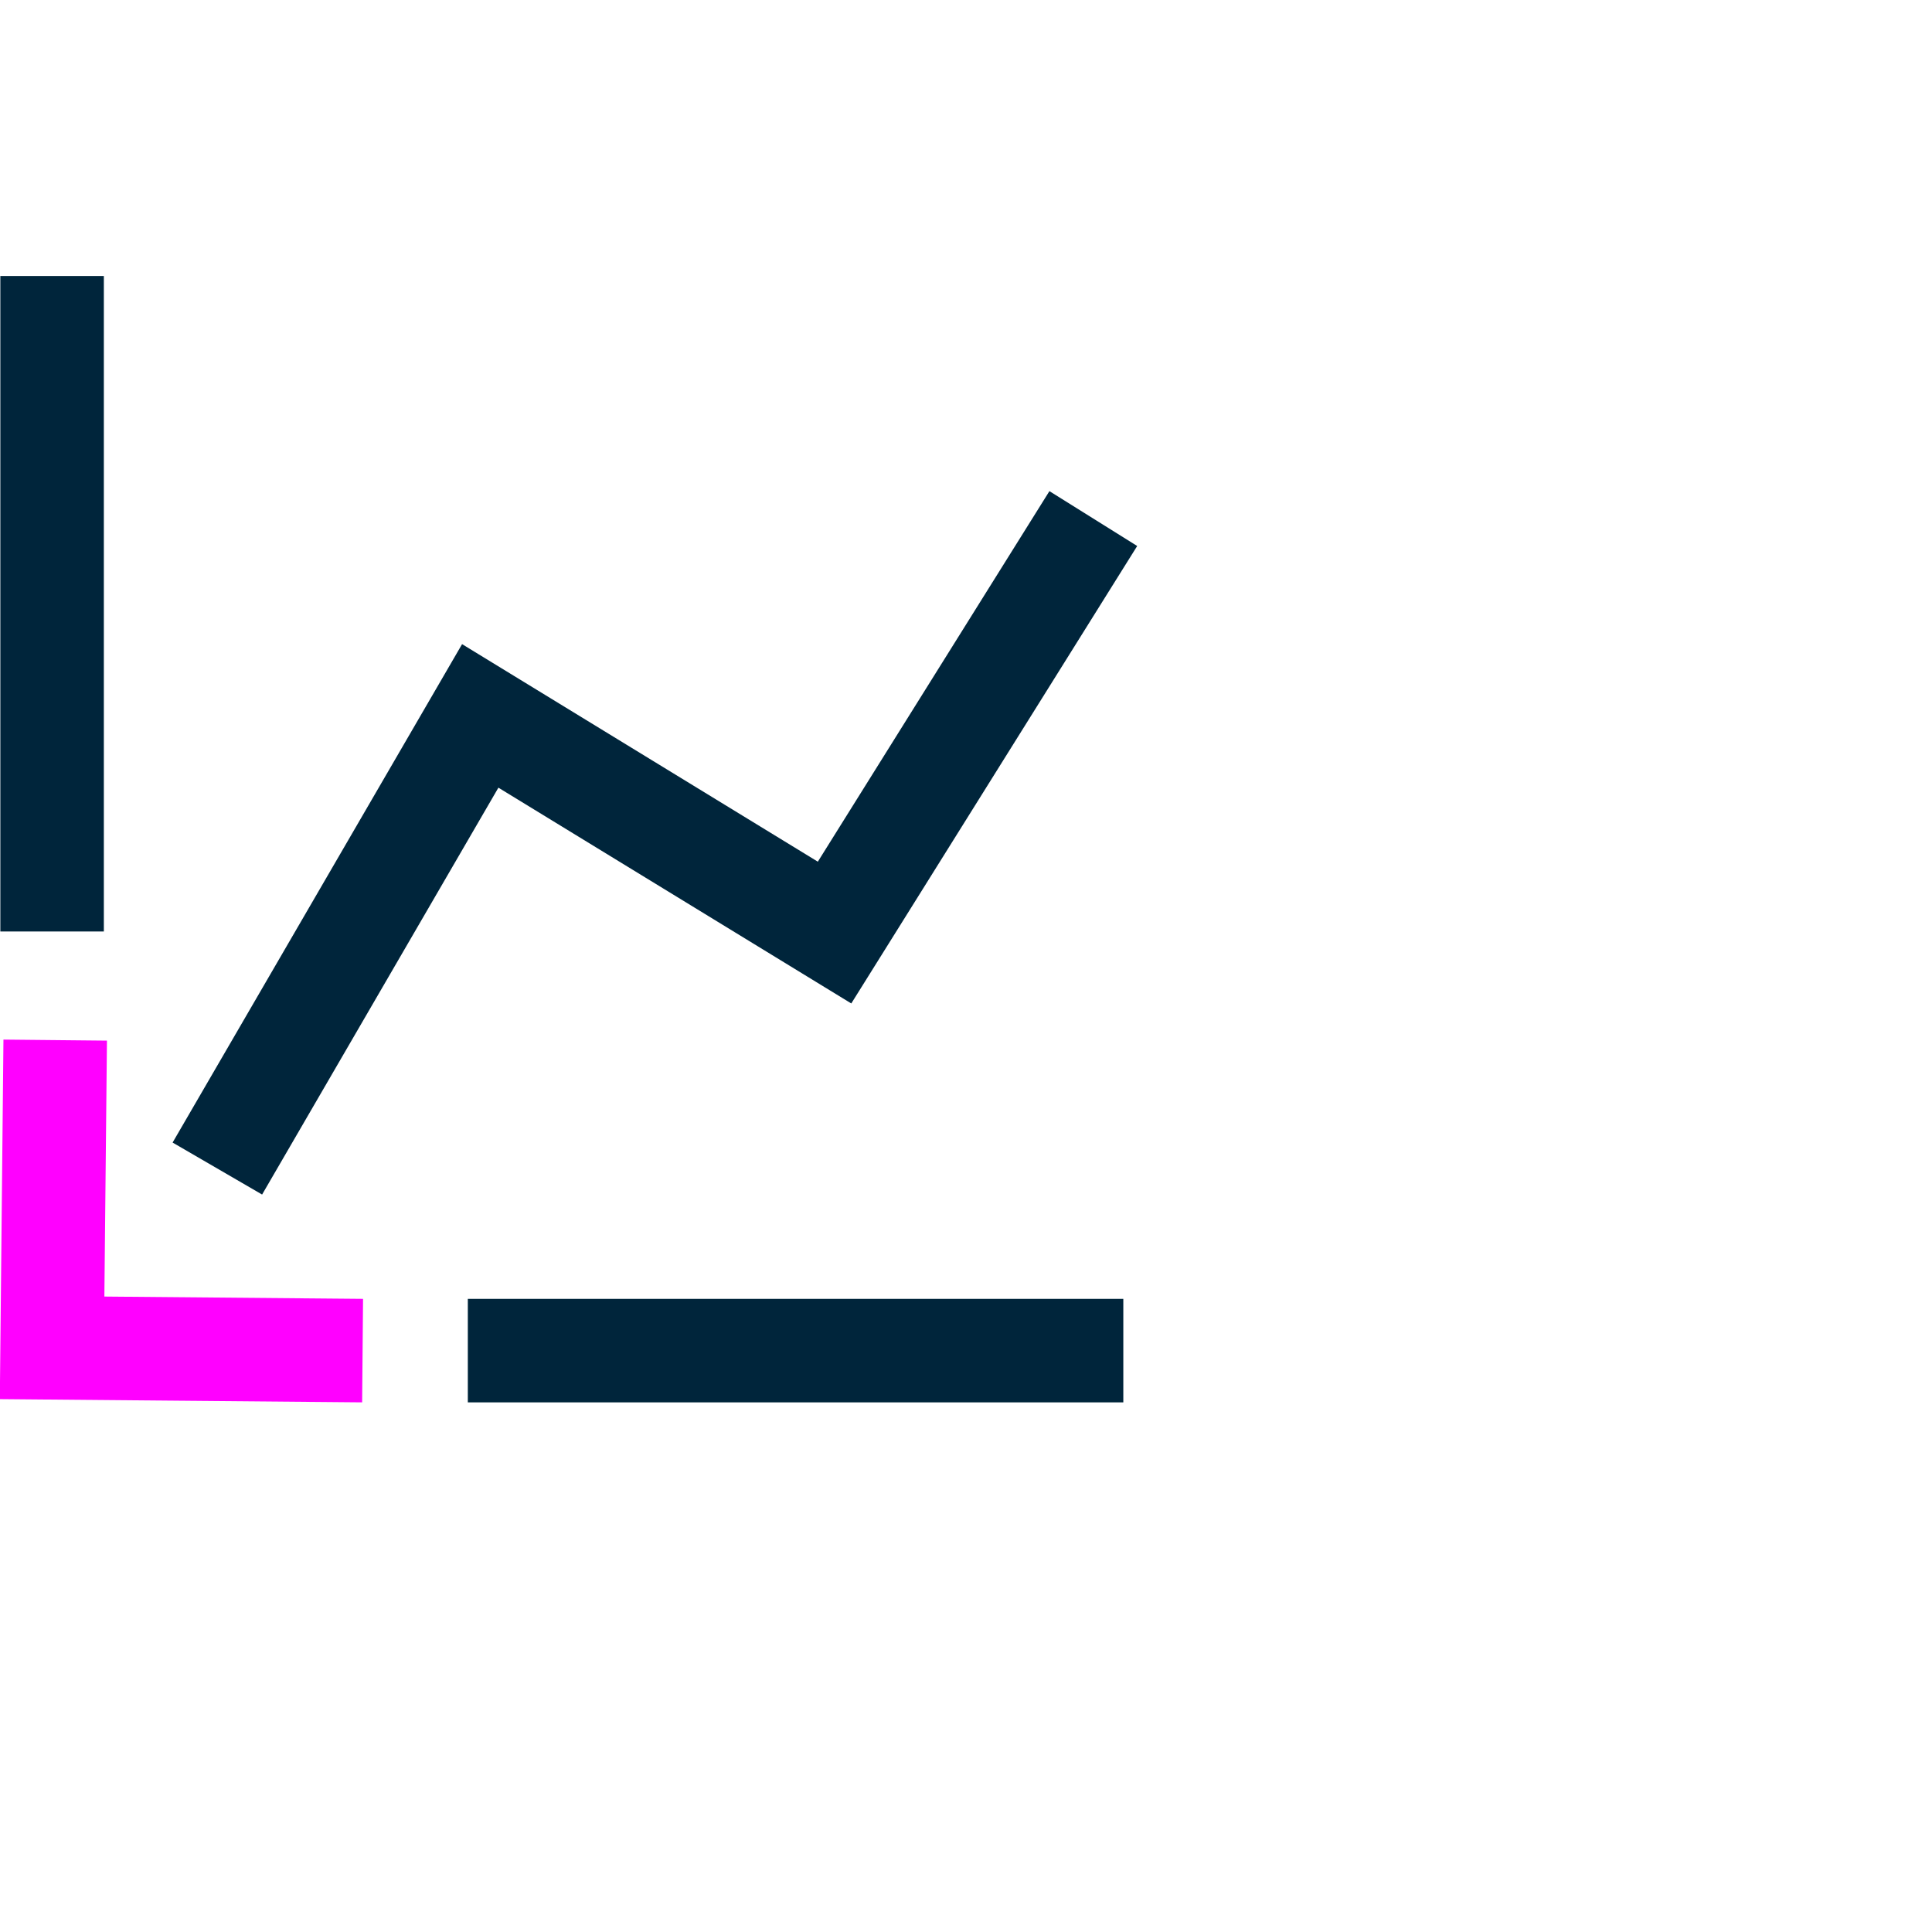
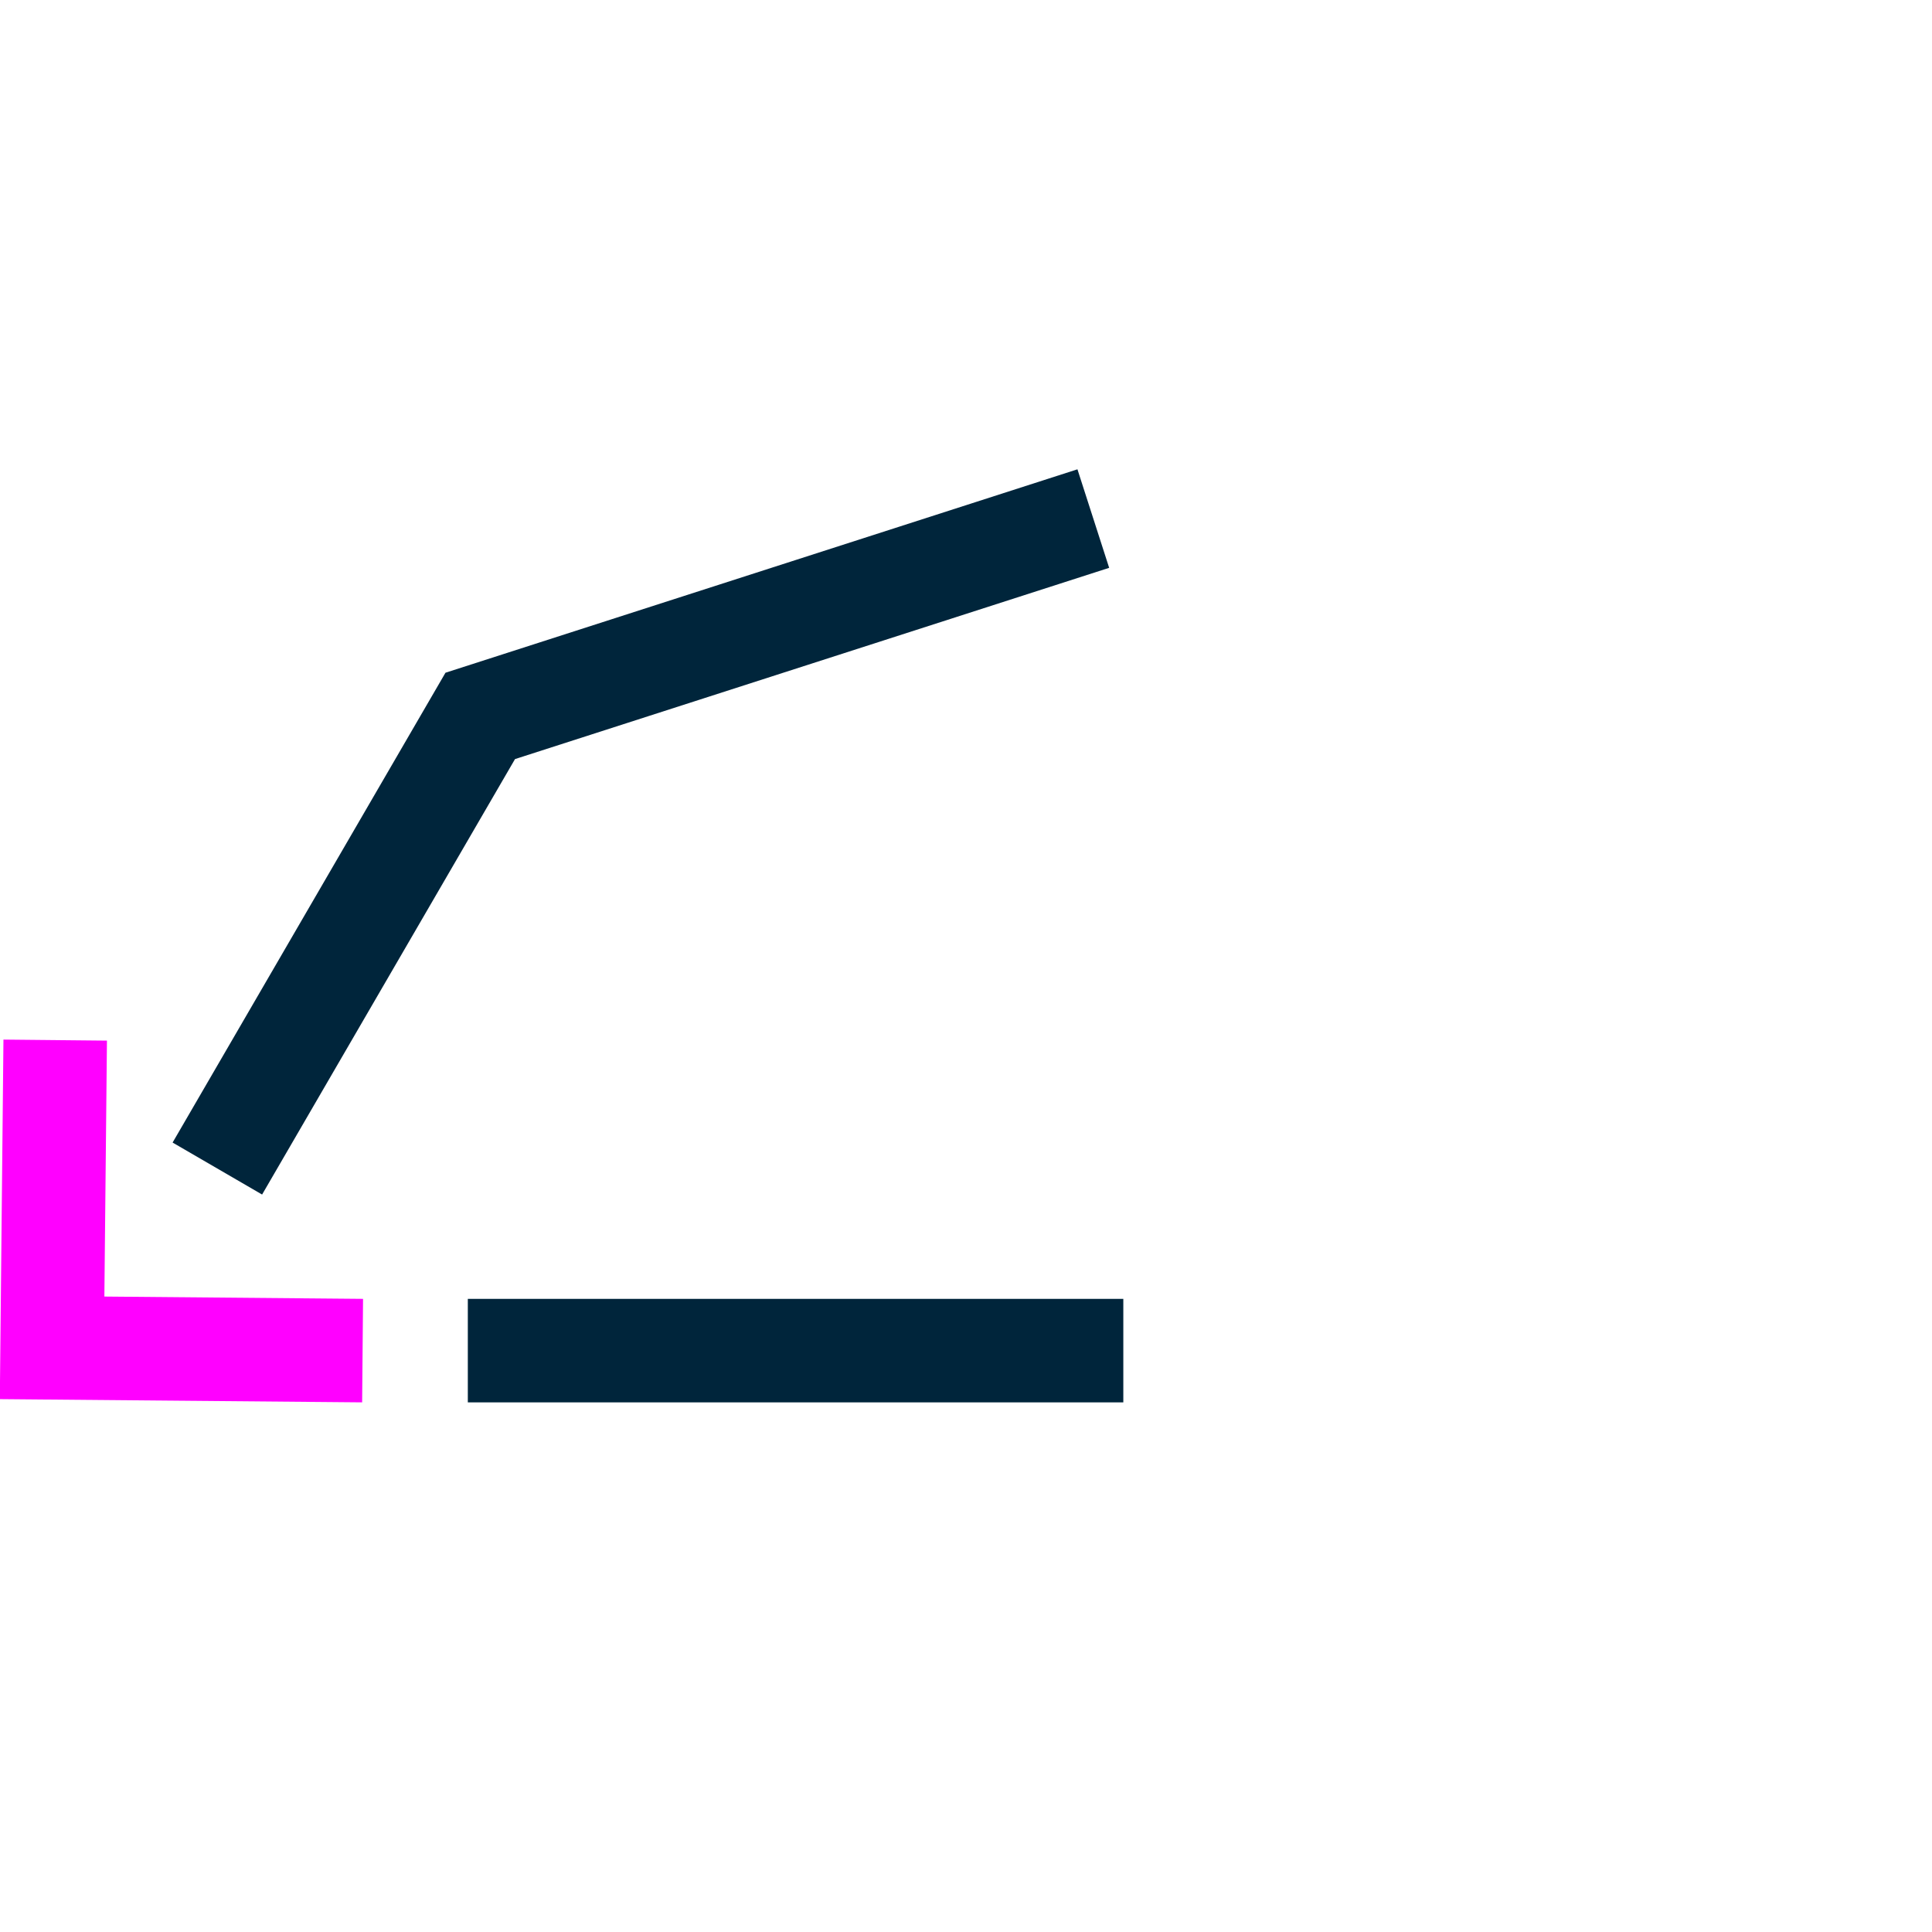
<svg xmlns="http://www.w3.org/2000/svg" width="56" height="56" viewBox="0 0 56 56" fill="none">
  <g clip-path="url(#clip0_2416_15502)">
-     <path d="M1.51 8V27" stroke="#00253B" stroke-width="3" stroke-miterlimit="10" />
    <path d="M13.56 39.148H32.56" stroke="#00253B" stroke-width="3" stroke-miterlimit="10" />
    <path d="M1.6 30.148L1.51 39.068L10.51 39.148" stroke="#FF00FF" stroke-width="3" stroke-miterlimit="10" />
-     <path d="M6.3 33.871L13.92 20.751L24.19 27.031L31.69 15.031" stroke="#00253B" stroke-width="3" stroke-miterlimit="10" />
+     <path d="M6.3 33.871L13.92 20.751L31.69 15.031" stroke="#00253B" stroke-width="3" stroke-miterlimit="10" />
  </g>
  <defs>
    <clipPath id="clip0_2416_15502">
      <rect width="32.96" height="32.65" fill="white" transform="translate(0 8)" />
    </clipPath>
  </defs>
</svg>